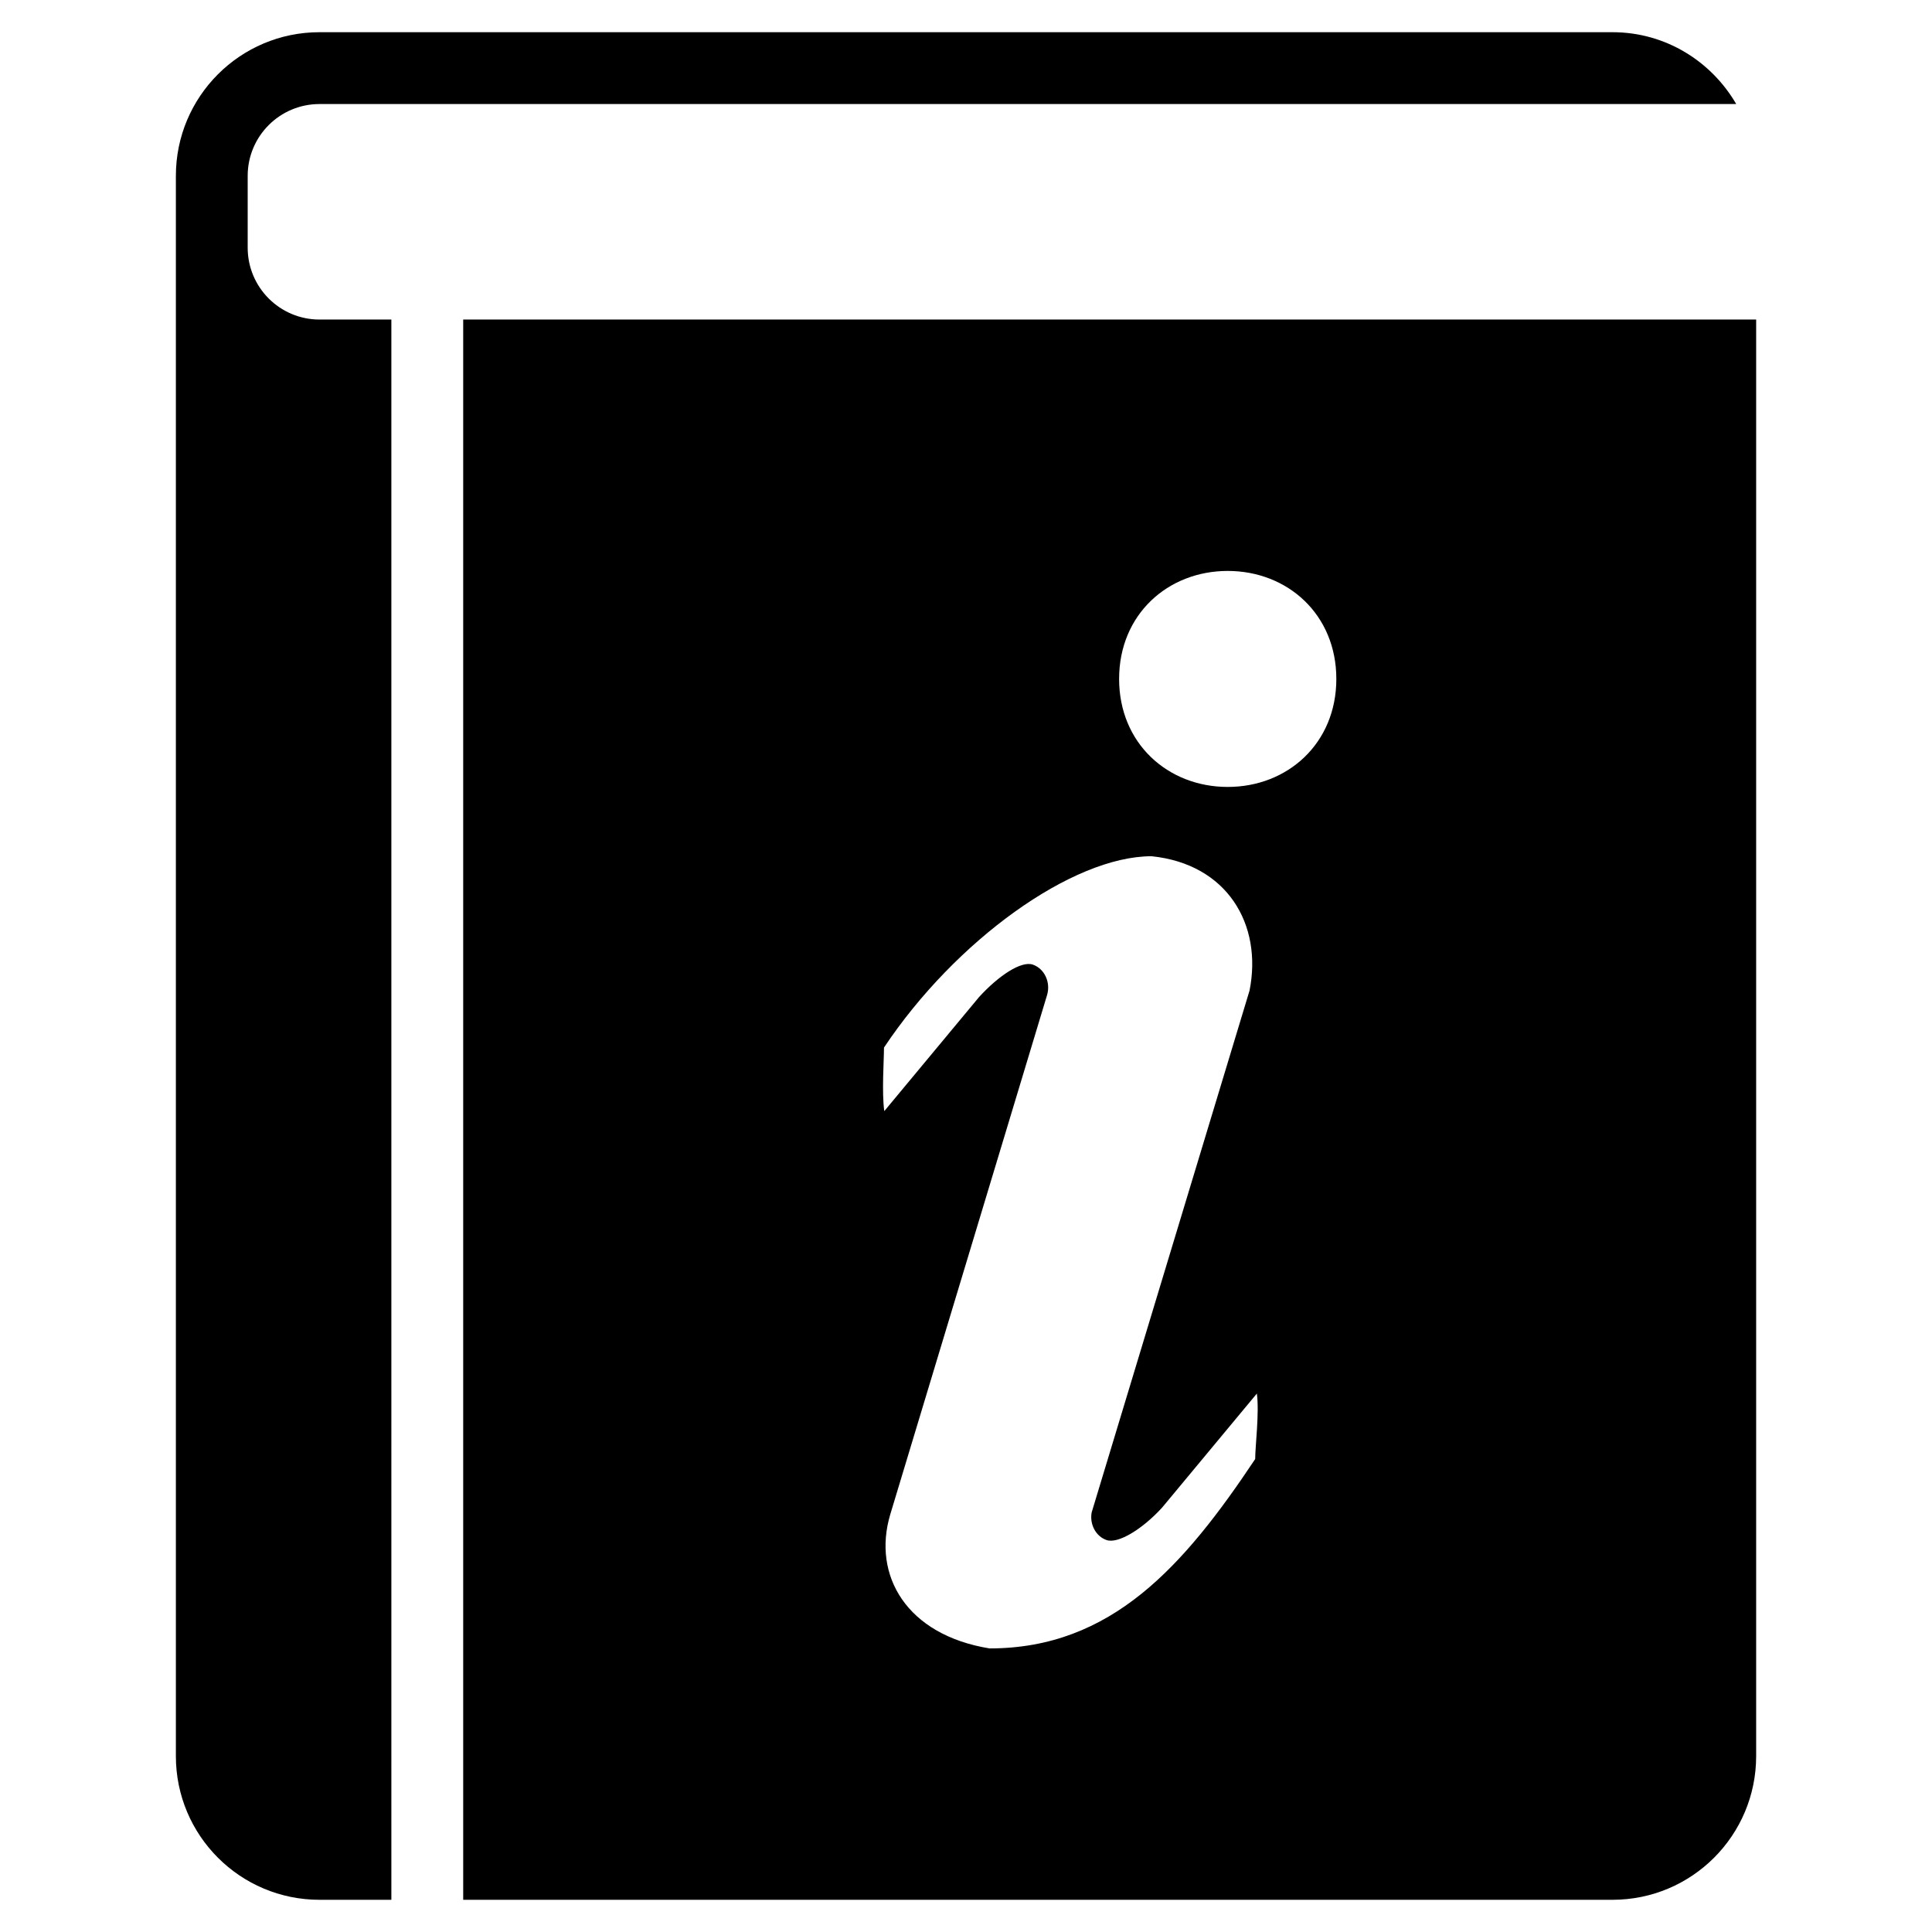
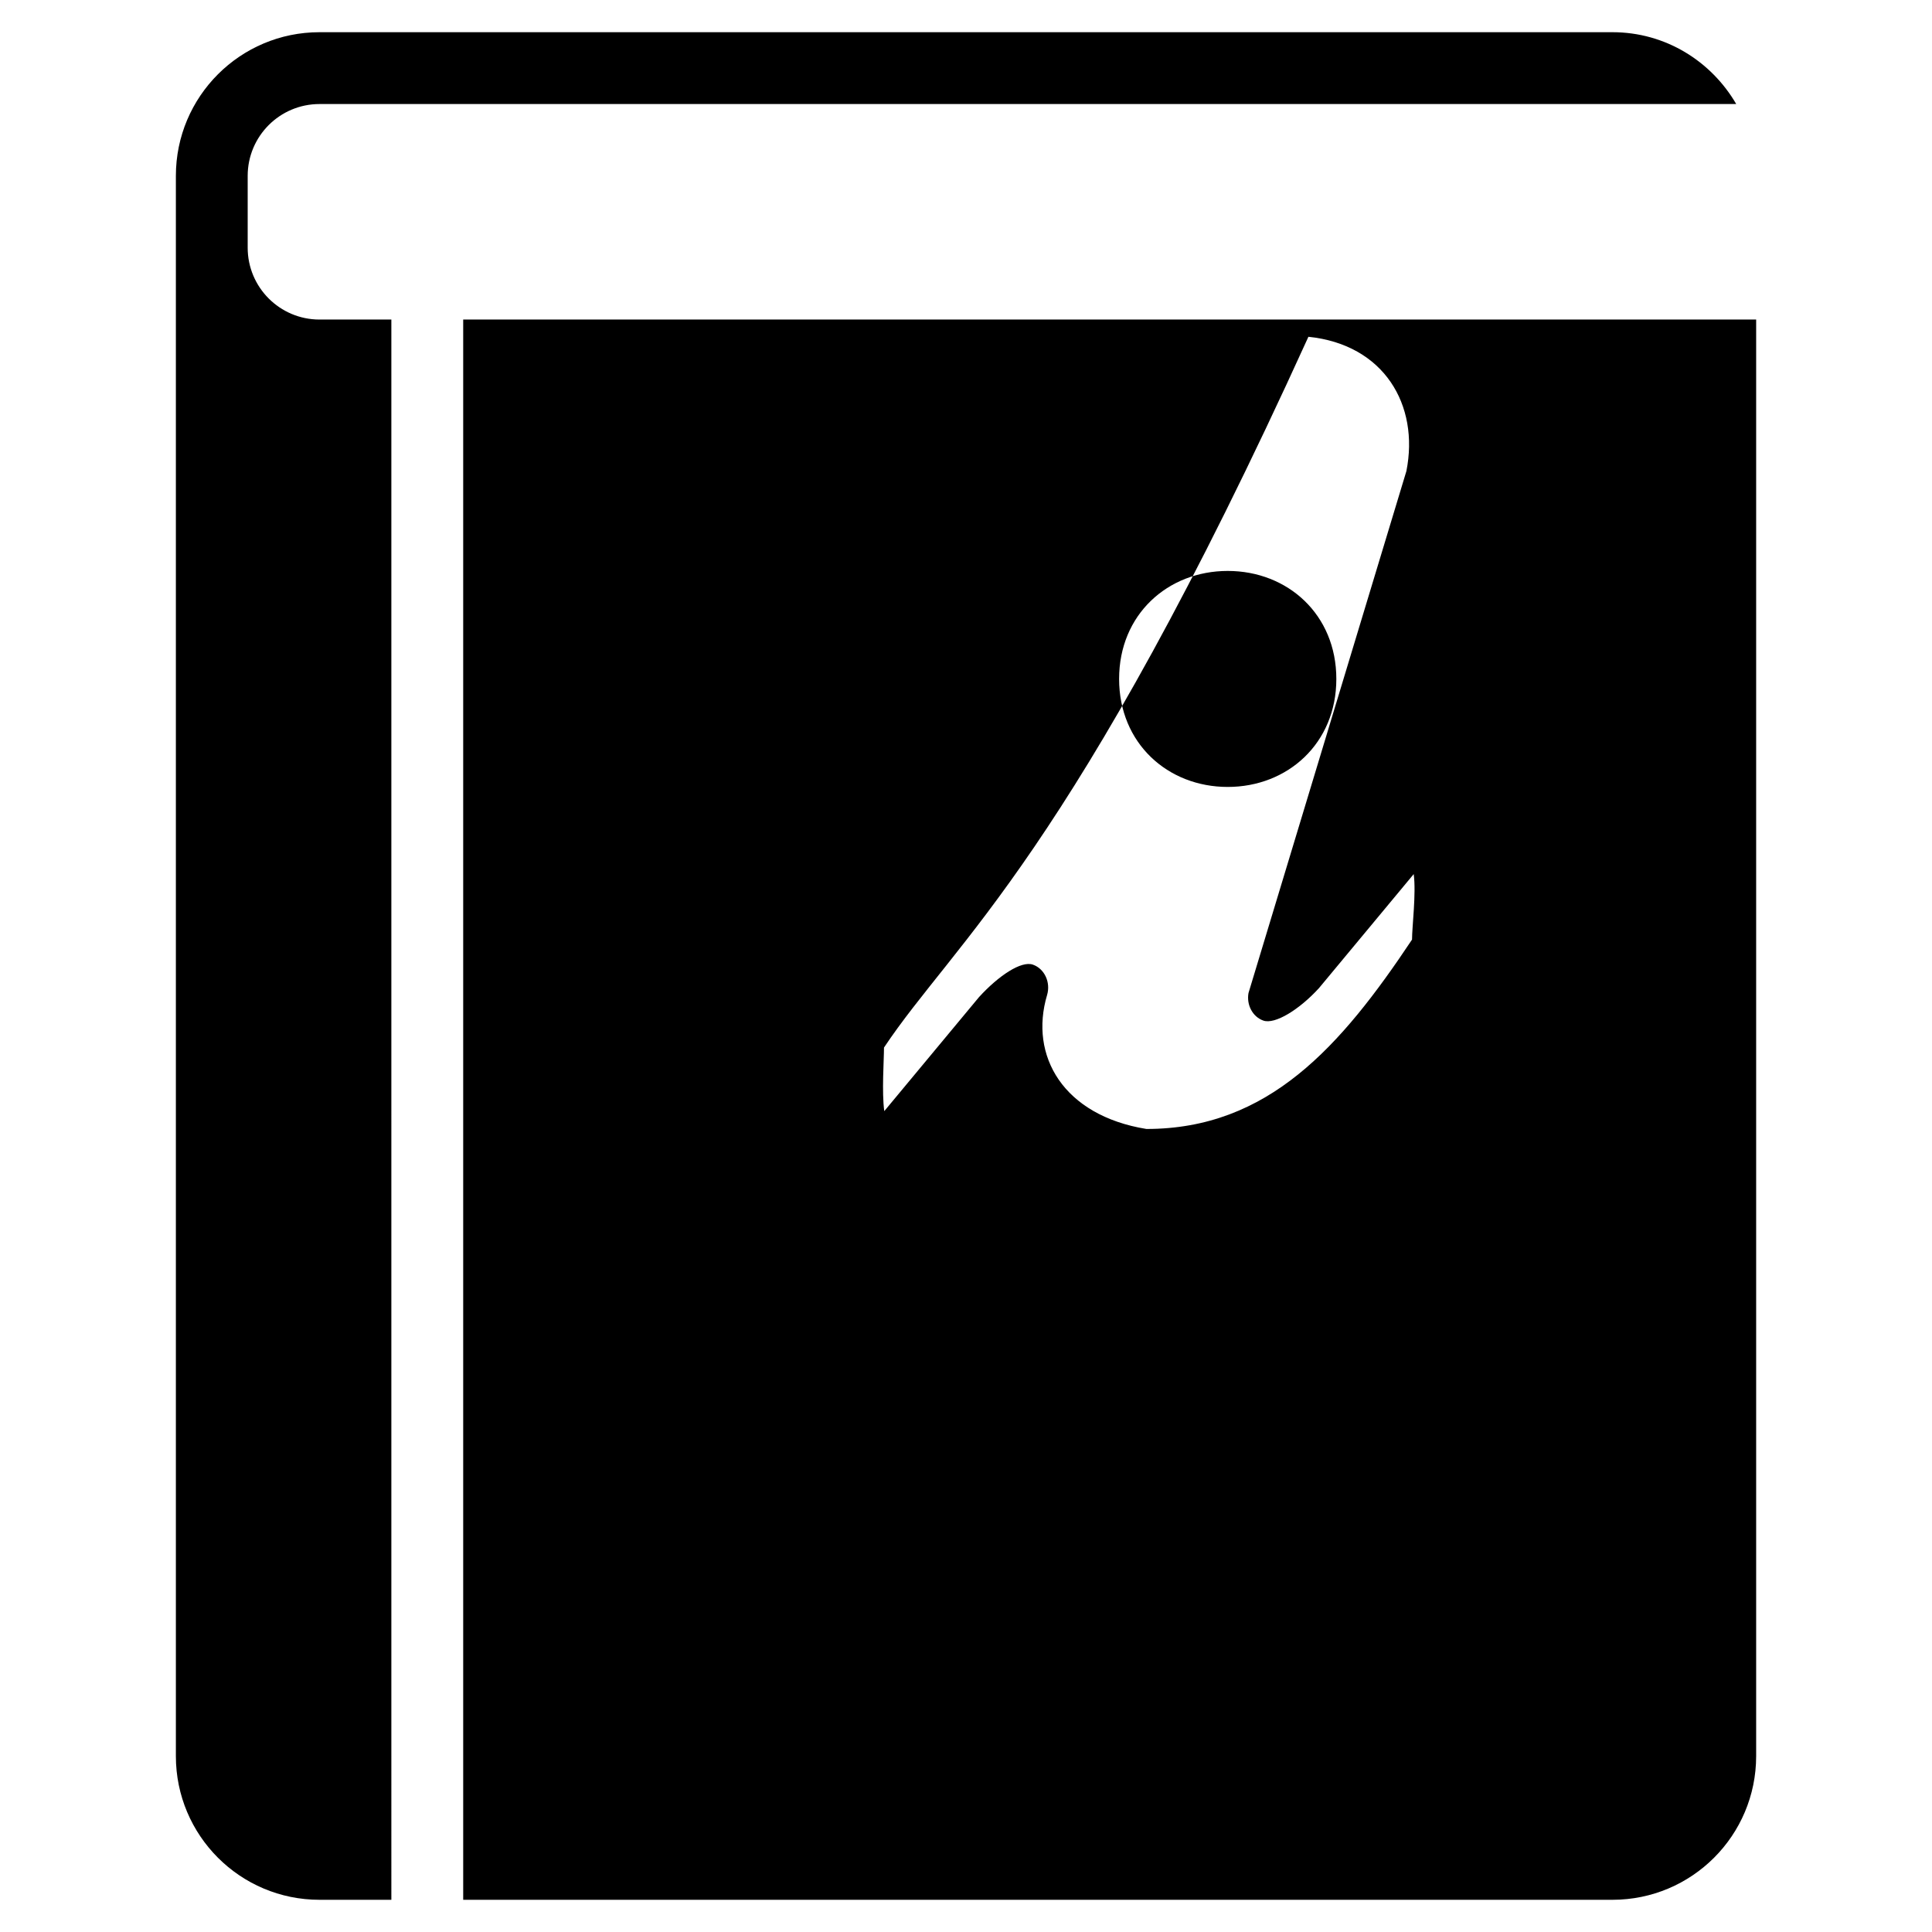
<svg xmlns="http://www.w3.org/2000/svg" version="1.1" id="レイヤー_1" x="0px" y="0px" viewBox="0 0 60 60" enable-background="new 0 0 60 60" xml:space="preserve">
  <g>
    <g>
-       <rect fill-rule="evenodd" clip-rule="evenodd" fill="none" width="60" height="60" />
-     </g>
+       </g>
    <g>
      <g>
-         <path fill-rule="evenodd" clip-rule="evenodd" d="M50.077,59H14.385V9.923h40.154v44.615C54.538,57.003,52.541,59,50.077,59z      M34.755,21.085c0,1.999,1.51,3.354,3.373,3.354c1.863,0,3.373-1.355,3.373-3.354c0-1.999-1.51-3.354-3.373-3.354     C36.265,17.731,34.755,19.086,34.755,21.085z M27.453,32.533c0,0.397-0.072,1.381,0.009,1.974l2.943-3.542     c0.609-0.667,1.313-1.134,1.673-1.007c0.36,0.126,0.557,0.549,0.44,0.944l-4.871,16.132c-0.561,1.886,0.5,3.739,3.085,4.159     c3.787,0,6.037-2.561,8.249-5.881c0-0.397,0.132-1.441,0.052-2.034l-2.943,3.542c-0.609,0.667-1.367,1.134-1.727,1.007     c-0.333-0.117-0.527-0.487-0.461-0.855l4.904-16.21c0.408-2.058-0.699-3.93-3.043-4.171     C33.298,26.592,29.665,29.213,27.453,32.533z M7.692,5.462v2.231c0,1.232,0.999,2.231,2.231,2.231h2.231V59H9.923     c-2.464,0-4.461-1.997-4.461-4.462V5.462C5.462,2.997,7.459,1,9.923,1h40.154c1.647,0,3.07,0.903,3.843,2.231H9.923     C8.691,3.231,7.692,4.229,7.692,5.462z" />
+         <path fill-rule="evenodd" clip-rule="evenodd" d="M50.077,59H14.385V9.923h40.154v44.615C54.538,57.003,52.541,59,50.077,59z      M34.755,21.085c0,1.999,1.51,3.354,3.373,3.354c1.863,0,3.373-1.355,3.373-3.354c0-1.999-1.51-3.354-3.373-3.354     C36.265,17.731,34.755,19.086,34.755,21.085z M27.453,32.533c0,0.397-0.072,1.381,0.009,1.974l2.943-3.542     c0.609-0.667,1.313-1.134,1.673-1.007c0.36,0.126,0.557,0.549,0.44,0.944c-0.561,1.886,0.5,3.739,3.085,4.159     c3.787,0,6.037-2.561,8.249-5.881c0-0.397,0.132-1.441,0.052-2.034l-2.943,3.542c-0.609,0.667-1.367,1.134-1.727,1.007     c-0.333-0.117-0.527-0.487-0.461-0.855l4.904-16.21c0.408-2.058-0.699-3.93-3.043-4.171     C33.298,26.592,29.665,29.213,27.453,32.533z M7.692,5.462v2.231c0,1.232,0.999,2.231,2.231,2.231h2.231V59H9.923     c-2.464,0-4.461-1.997-4.461-4.462V5.462C5.462,2.997,7.459,1,9.923,1h40.154c1.647,0,3.07,0.903,3.843,2.231H9.923     C8.691,3.231,7.692,4.229,7.692,5.462z" />
      </g>
    </g>
  </g>
</svg>